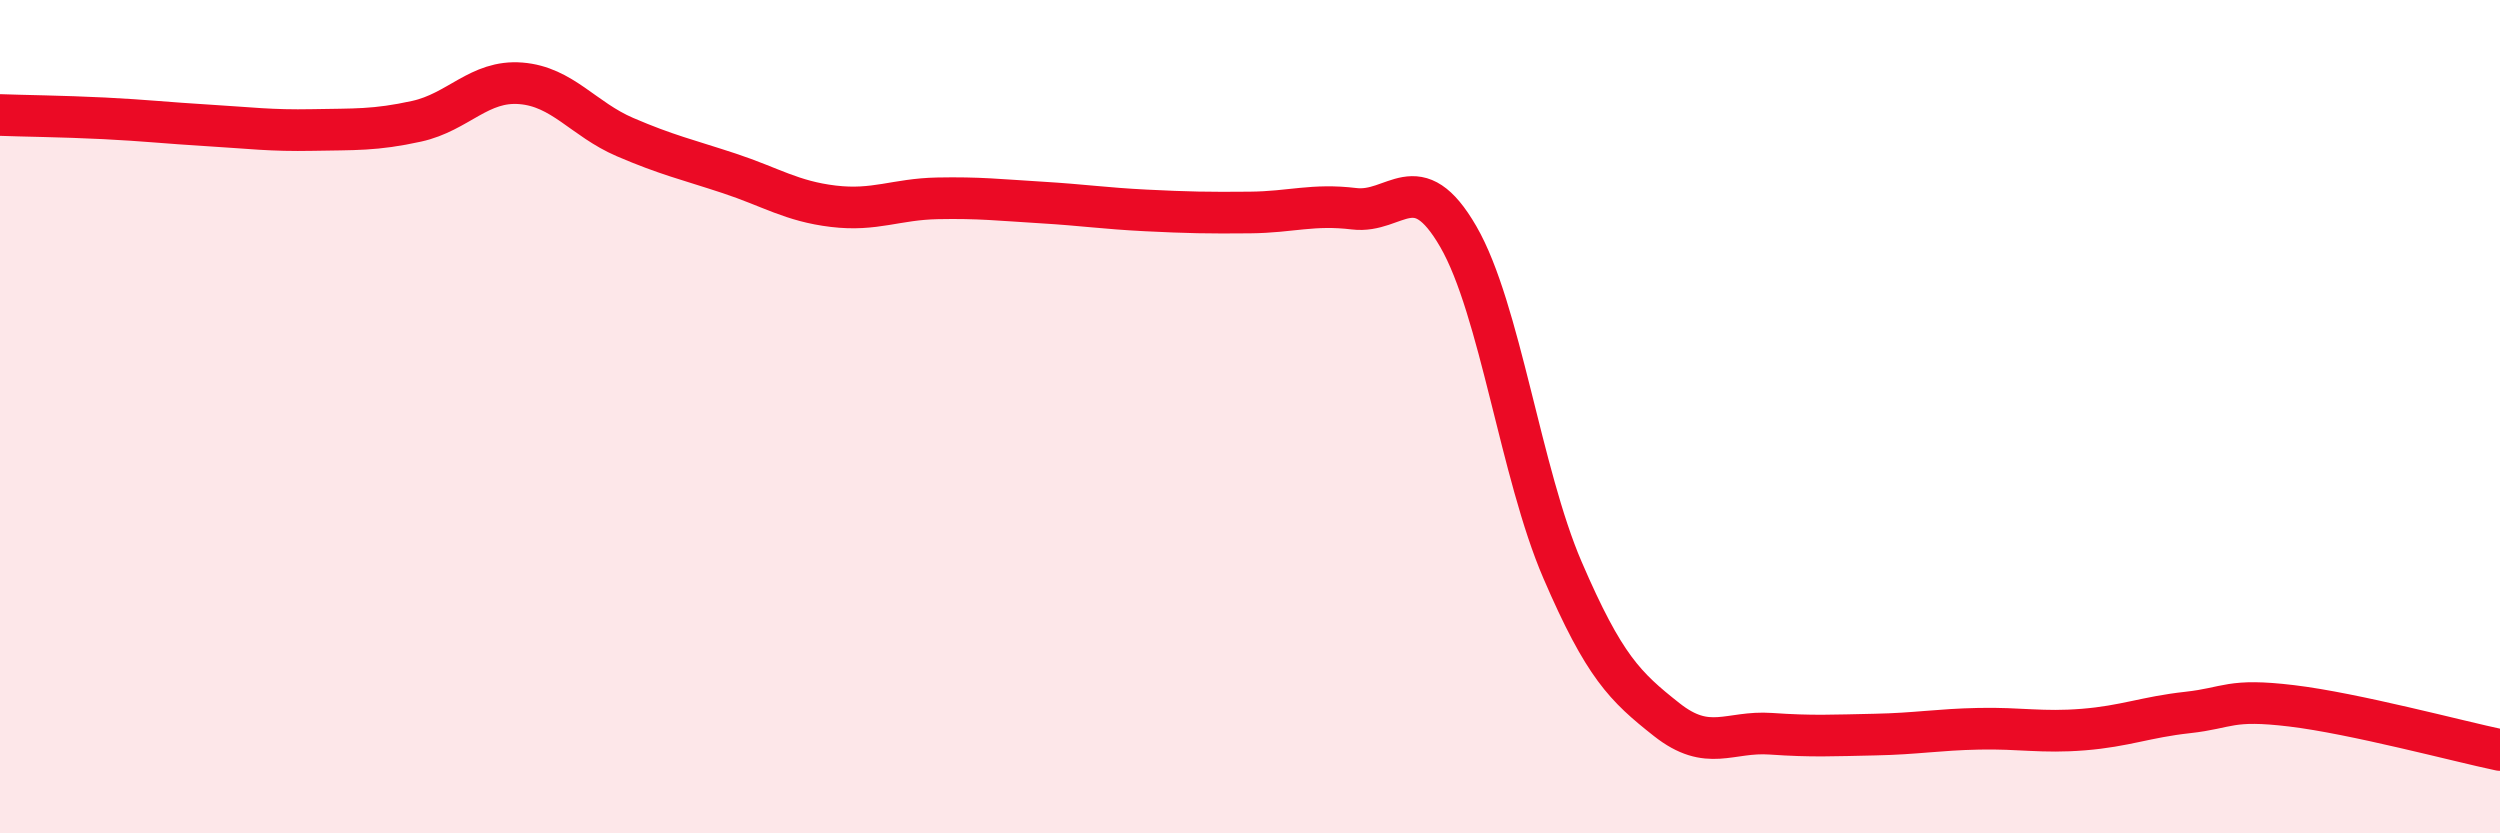
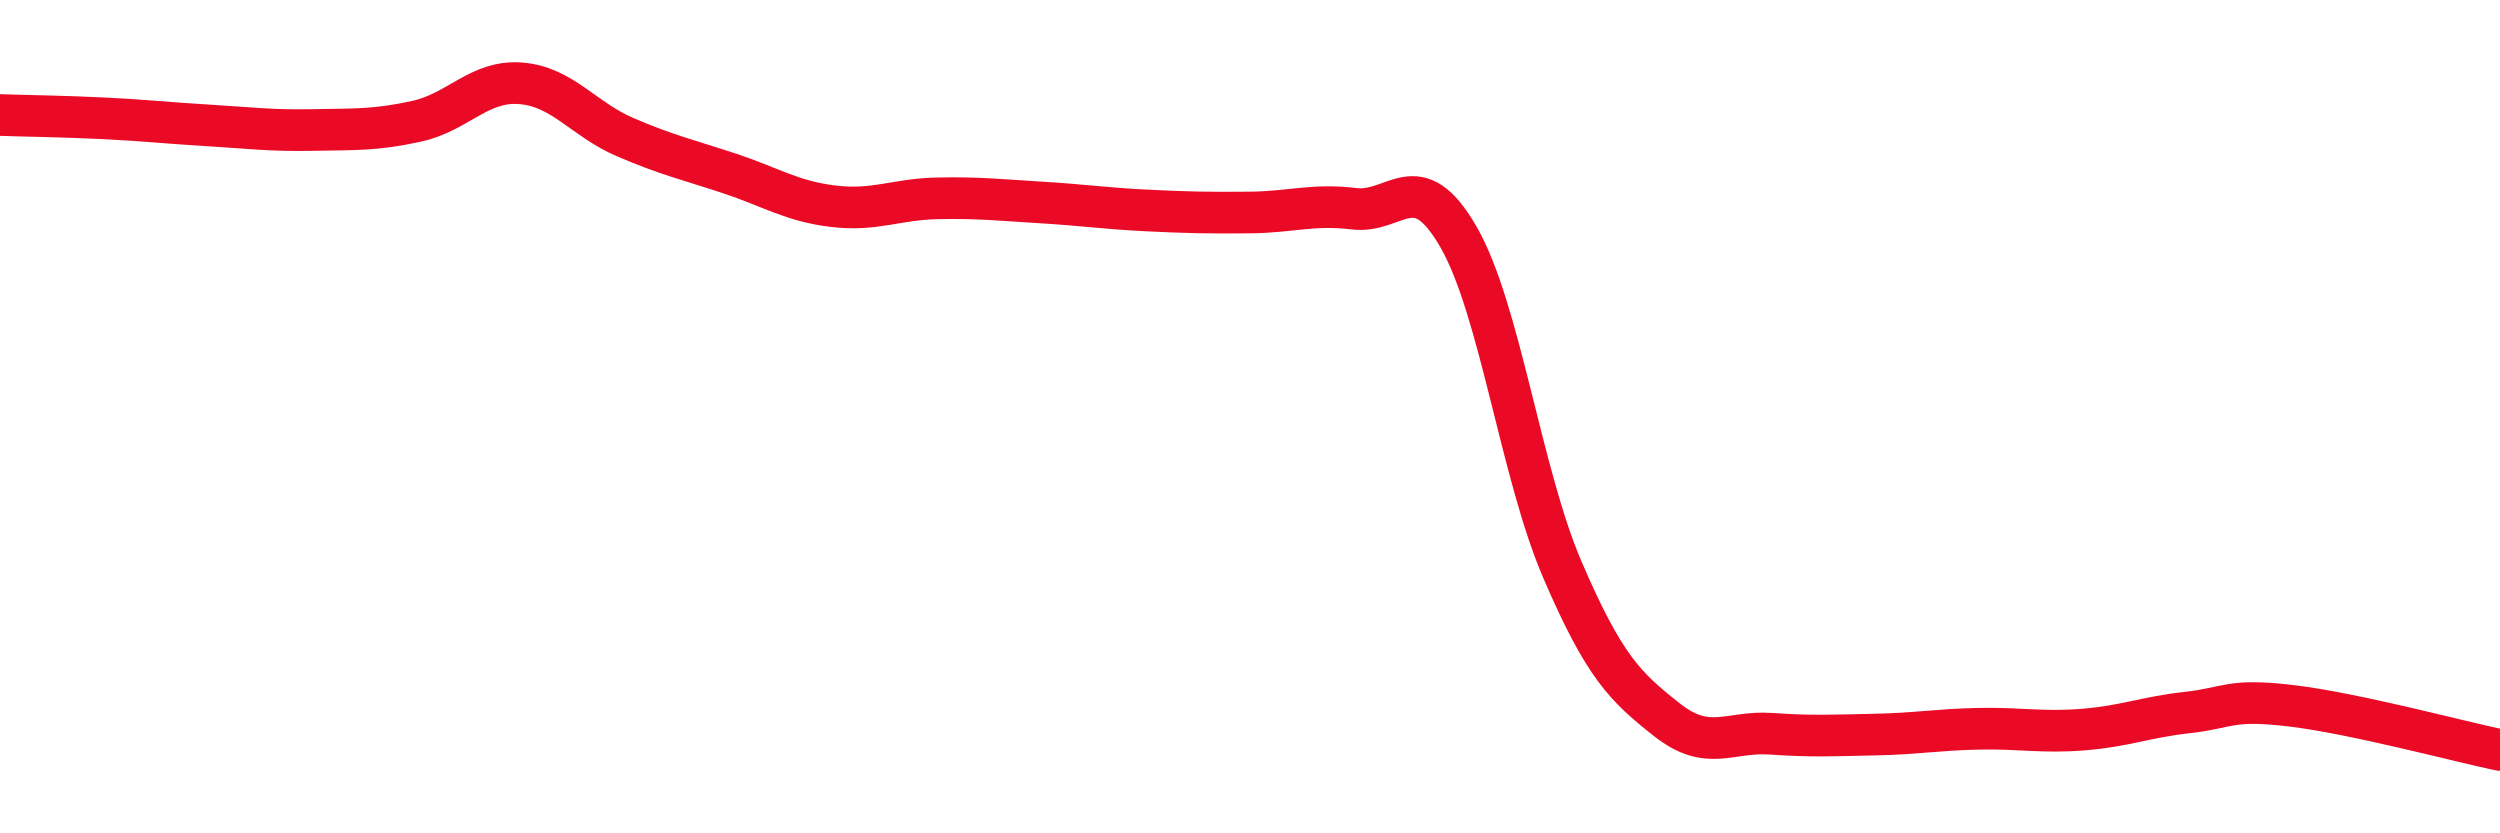
<svg xmlns="http://www.w3.org/2000/svg" width="60" height="20" viewBox="0 0 60 20">
-   <path d="M 0,2.76 C 0.5,2.78 1.5,2.79 2.5,2.84 C 3.5,2.89 4,2.95 5,3.01 C 6,3.07 6.5,3.14 7.5,3.12 C 8.5,3.1 9,3.13 10,2.91 C 11,2.69 11.5,1.92 12.5,2 C 13.5,2.08 14,2.86 15,3.29 C 16,3.72 16.5,3.83 17.5,4.16 C 18.5,4.49 19,4.83 20,4.95 C 21,5.07 21.5,4.78 22.5,4.76 C 23.5,4.74 24,4.8 25,4.86 C 26,4.92 26.5,5 27.5,5.05 C 28.5,5.1 29,5.11 30,5.1 C 31,5.09 31.5,4.89 32.5,5.01 C 33.5,5.13 34,3.95 35,5.68 C 36,7.41 36.5,11.36 37.5,13.68 C 38.5,16 39,16.48 40,17.27 C 41,18.06 41.5,17.54 42.5,17.61 C 43.5,17.68 44,17.65 45,17.63 C 46,17.61 46.5,17.51 47.5,17.49 C 48.5,17.47 49,17.59 50,17.51 C 51,17.43 51.5,17.21 52.5,17.1 C 53.5,16.99 53.5,16.76 55,16.94 C 56.5,17.12 59,17.79 60,18L60 20L0 20Z" fill="#EB0A25" opacity="0.1" stroke-linecap="round" stroke-linejoin="round" />
  <path d="M 0,2.76 C 0.5,2.78 1.5,2.79 2.5,2.84 C 3.5,2.89 4,2.95 5,3.01 C 6,3.07 6.5,3.14 7.5,3.12 C 8.5,3.1 9,3.13 10,2.91 C 11,2.69 11.5,1.92 12.5,2 C 13.5,2.08 14,2.86 15,3.29 C 16,3.72 16.5,3.83 17.5,4.16 C 18.5,4.49 19,4.83 20,4.95 C 21,5.07 21.5,4.78 22.5,4.76 C 23.5,4.74 24,4.8 25,4.86 C 26,4.92 26.5,5 27.5,5.05 C 28.5,5.1 29,5.11 30,5.1 C 31,5.09 31.5,4.89 32.5,5.01 C 33.5,5.13 34,3.95 35,5.68 C 36,7.41 36.5,11.36 37.5,13.68 C 38.5,16 39,16.48 40,17.27 C 41,18.06 41.5,17.54 42.5,17.61 C 43.5,17.68 44,17.65 45,17.63 C 46,17.61 46.5,17.51 47.5,17.49 C 48.5,17.47 49,17.59 50,17.51 C 51,17.43 51.5,17.21 52.5,17.1 C 53.5,16.99 53.5,16.76 55,16.94 C 56.5,17.12 59,17.79 60,18" stroke="#EB0A25" stroke-width="1" fill="none" stroke-linecap="round" stroke-linejoin="round" />
</svg>